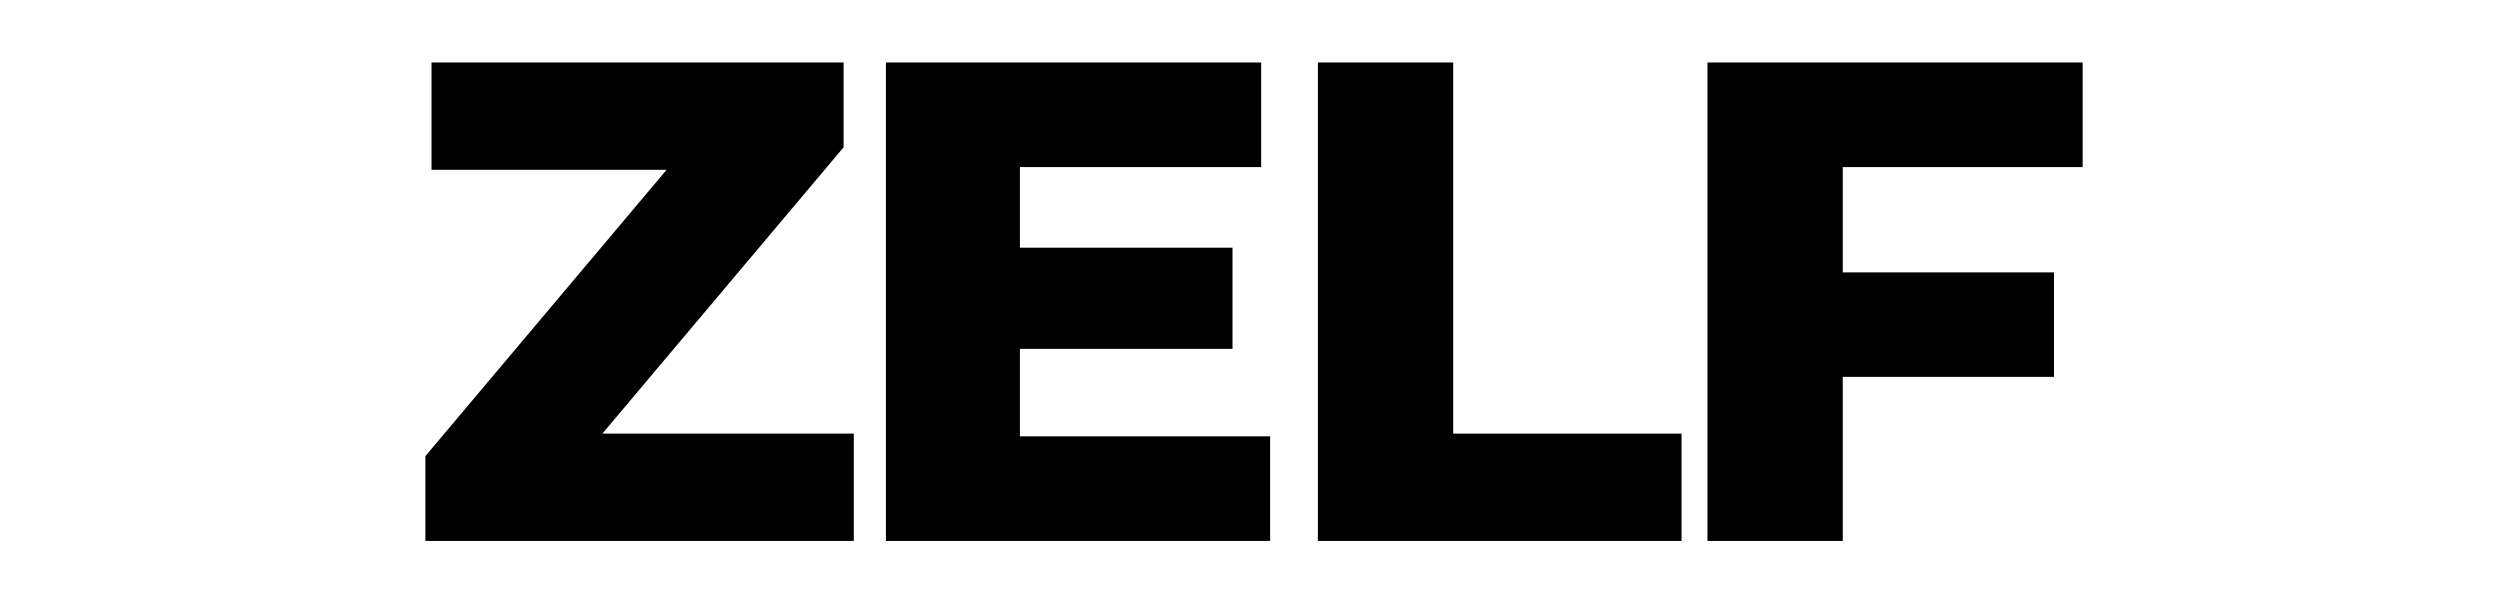
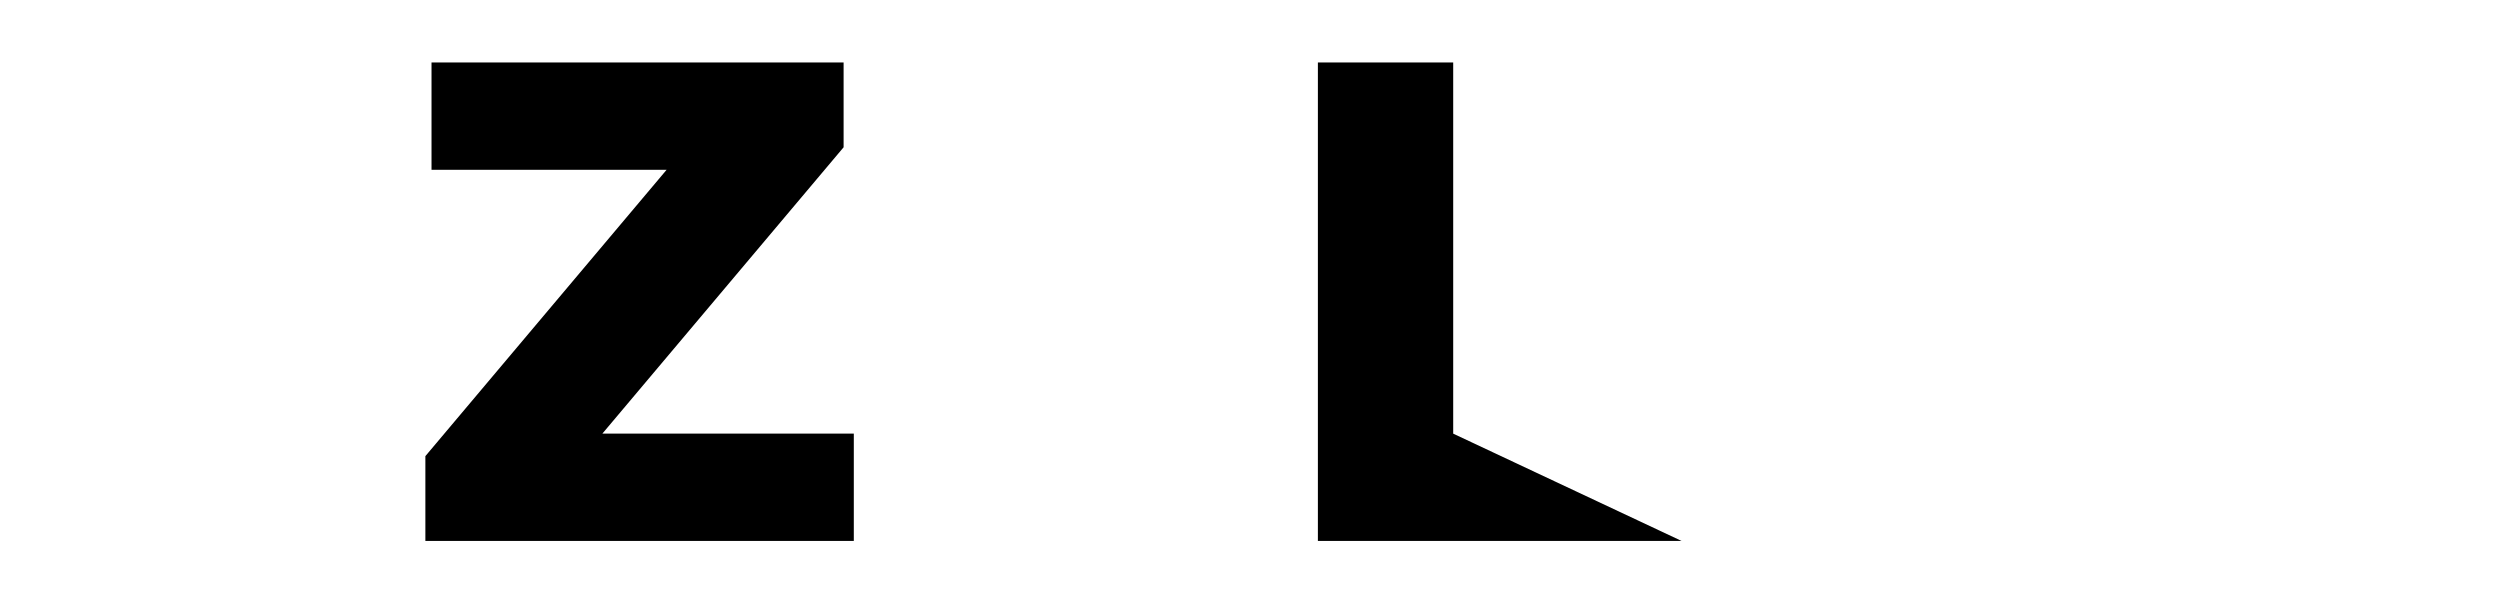
<svg xmlns="http://www.w3.org/2000/svg" width="500" zoomAndPan="magnify" viewBox="0 0 375 90" height="120" preserveAspectRatio="xMidYMid meet" version="1.0">
  <defs>
    <g />
  </defs>
  <g fill="#000000" fill-opacity="1">
    <g transform="translate(60.212, 81.139)">
      <g>
        <path d="M 67.859 -16.094 L 67.859 0 L 3.594 0 L 3.594 -12.719 L 39.781 -55.672 L 4.516 -55.672 L 4.516 -71.766 L 66.328 -71.766 L 66.328 -59.047 L 30.141 -16.094 Z M 67.859 -16.094 " />
      </g>
    </g>
  </g>
  <g fill="#000000" fill-opacity="1">
    <g transform="translate(125.72, 81.139)">
      <g>
-         <path d="M 64.797 -15.688 L 64.797 0 L 7.172 0 L 7.172 -71.766 L 63.453 -71.766 L 63.453 -56.078 L 27.266 -56.078 L 27.266 -43.984 L 59.156 -43.984 L 59.156 -28.812 L 27.266 -28.812 L 27.266 -15.688 Z M 64.797 -15.688 " />
-       </g>
+         </g>
    </g>
  </g>
  <g fill="#000000" fill-opacity="1">
    <g transform="translate(190.511, 81.139)">
      <g>
-         <path d="M 7.172 -71.766 L 27.469 -71.766 L 27.469 -16.094 L 61.719 -16.094 L 61.719 0 L 7.172 0 Z M 7.172 -71.766 " />
+         <path d="M 7.172 -71.766 L 27.469 -71.766 L 27.469 -16.094 L 61.719 0 L 7.172 0 Z M 7.172 -71.766 " />
      </g>
    </g>
  </g>
  <g fill="#000000" fill-opacity="1">
    <g transform="translate(248.946, 81.139)">
      <g>
-         <path d="M 27.469 -56.078 L 27.469 -40.281 L 59.156 -40.281 L 59.156 -24.609 L 27.469 -24.609 L 27.469 0 L 7.172 0 L 7.172 -71.766 L 63.453 -71.766 L 63.453 -56.078 Z M 27.469 -56.078 " />
-       </g>
+         </g>
    </g>
  </g>
</svg>